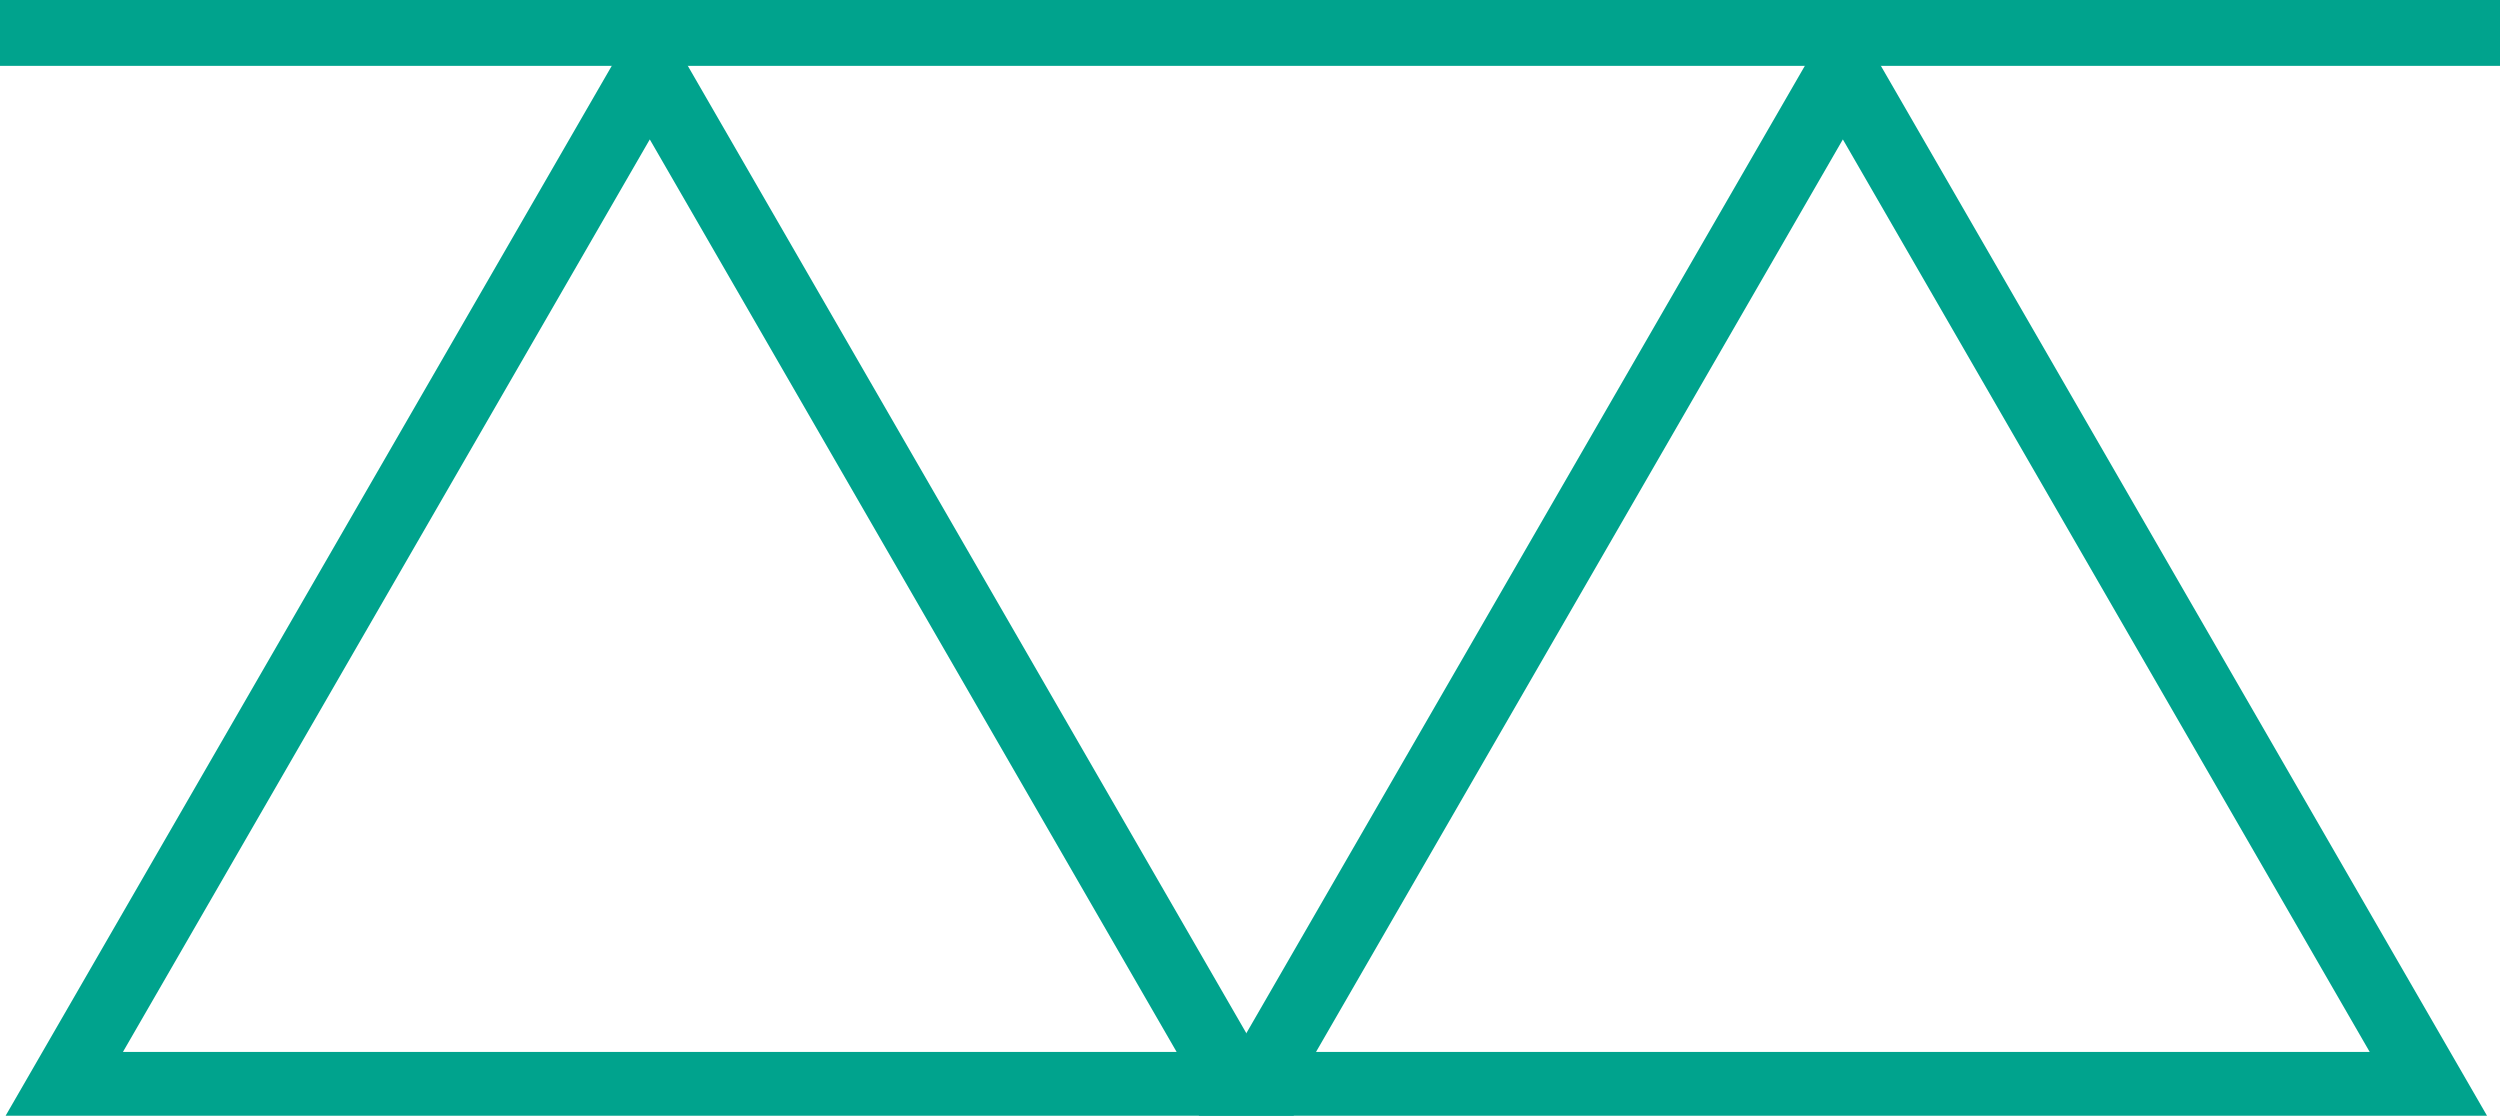
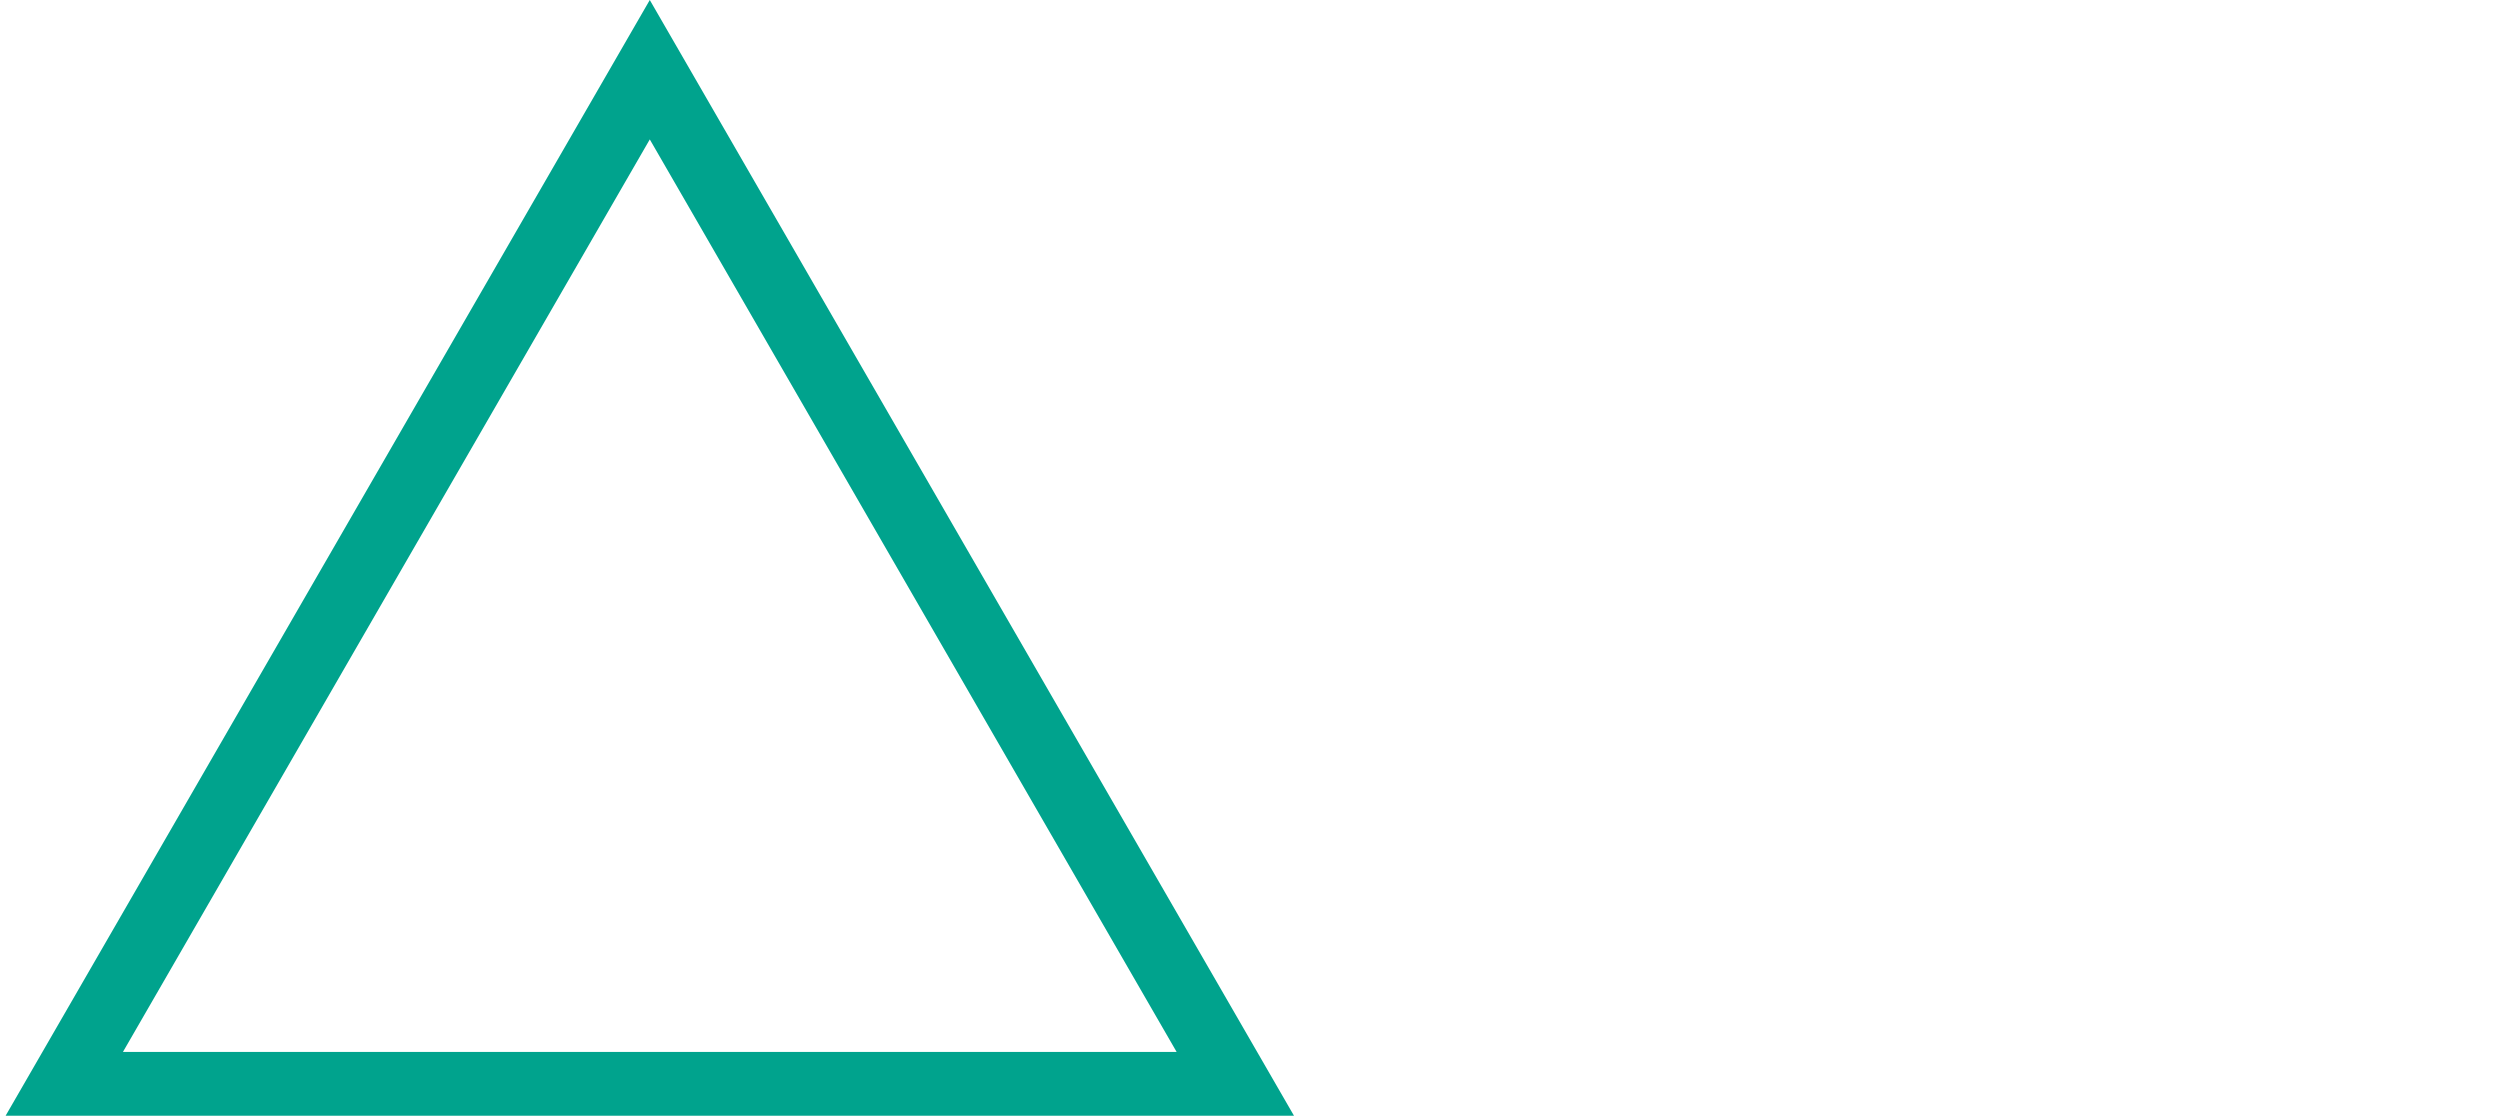
<svg xmlns="http://www.w3.org/2000/svg" width="320.571" height="143.069" viewBox="0 0 320.571 143.069">
  <g id="Grupo_241" data-name="Grupo 241" transform="translate(-388 -4306)">
    <g id="Grupo_236" data-name="Grupo 236" transform="translate(388 4306)">
      <path id="Caminho_1596" data-name="Caminho 1596" d="M369.395,170l-1.924,3.331L286.794,313.069H452Zm0,17.876L436.952,304.89H301.837Z" transform="translate(-286.074 -170)" fill="#00a38d" />
-       <path id="Caminho_1597" data-name="Caminho 1597" d="M651.82,170l-1.923,3.331L569.22,313.069h165.2Zm0,17.876L719.378,304.89H584.263Z" transform="translate(-415.513 -170)" fill="#00a38d" />
-       <rect id="Retângulo_155" data-name="Retângulo 155" width="320.571" height="8.445" transform="translate(0 0)" fill="#00a38d" />
    </g>
  </g>
</svg>